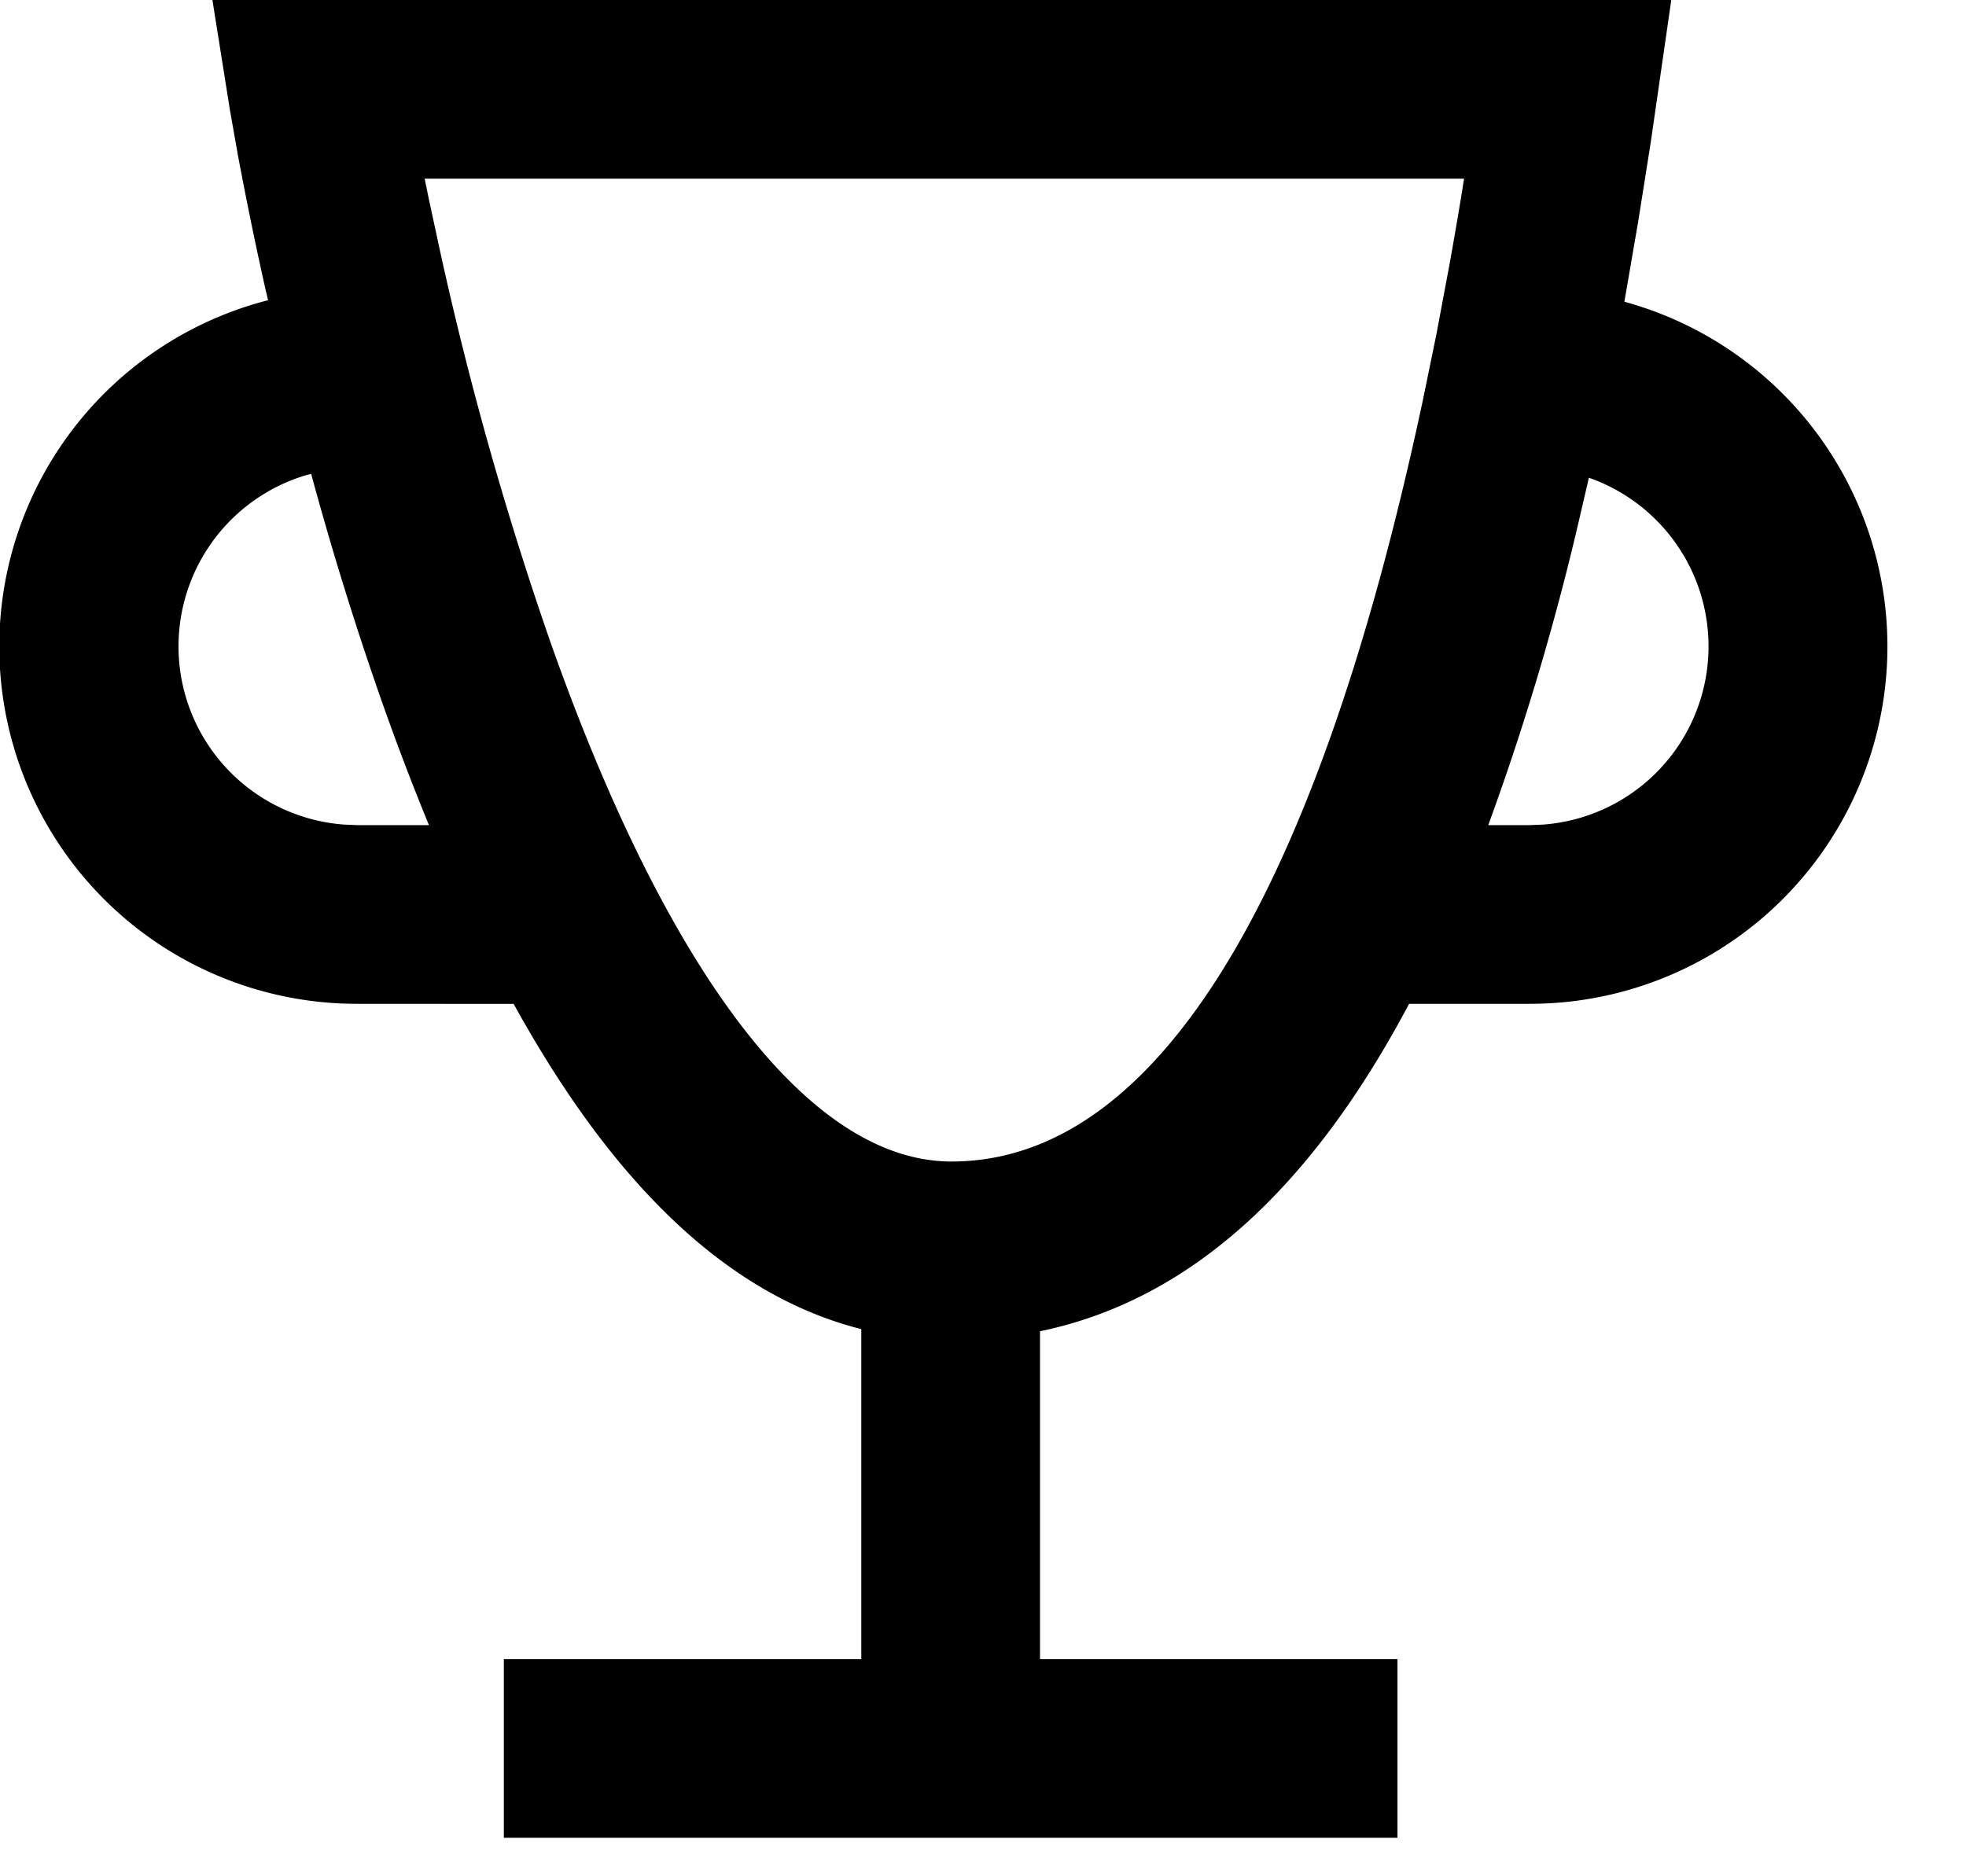
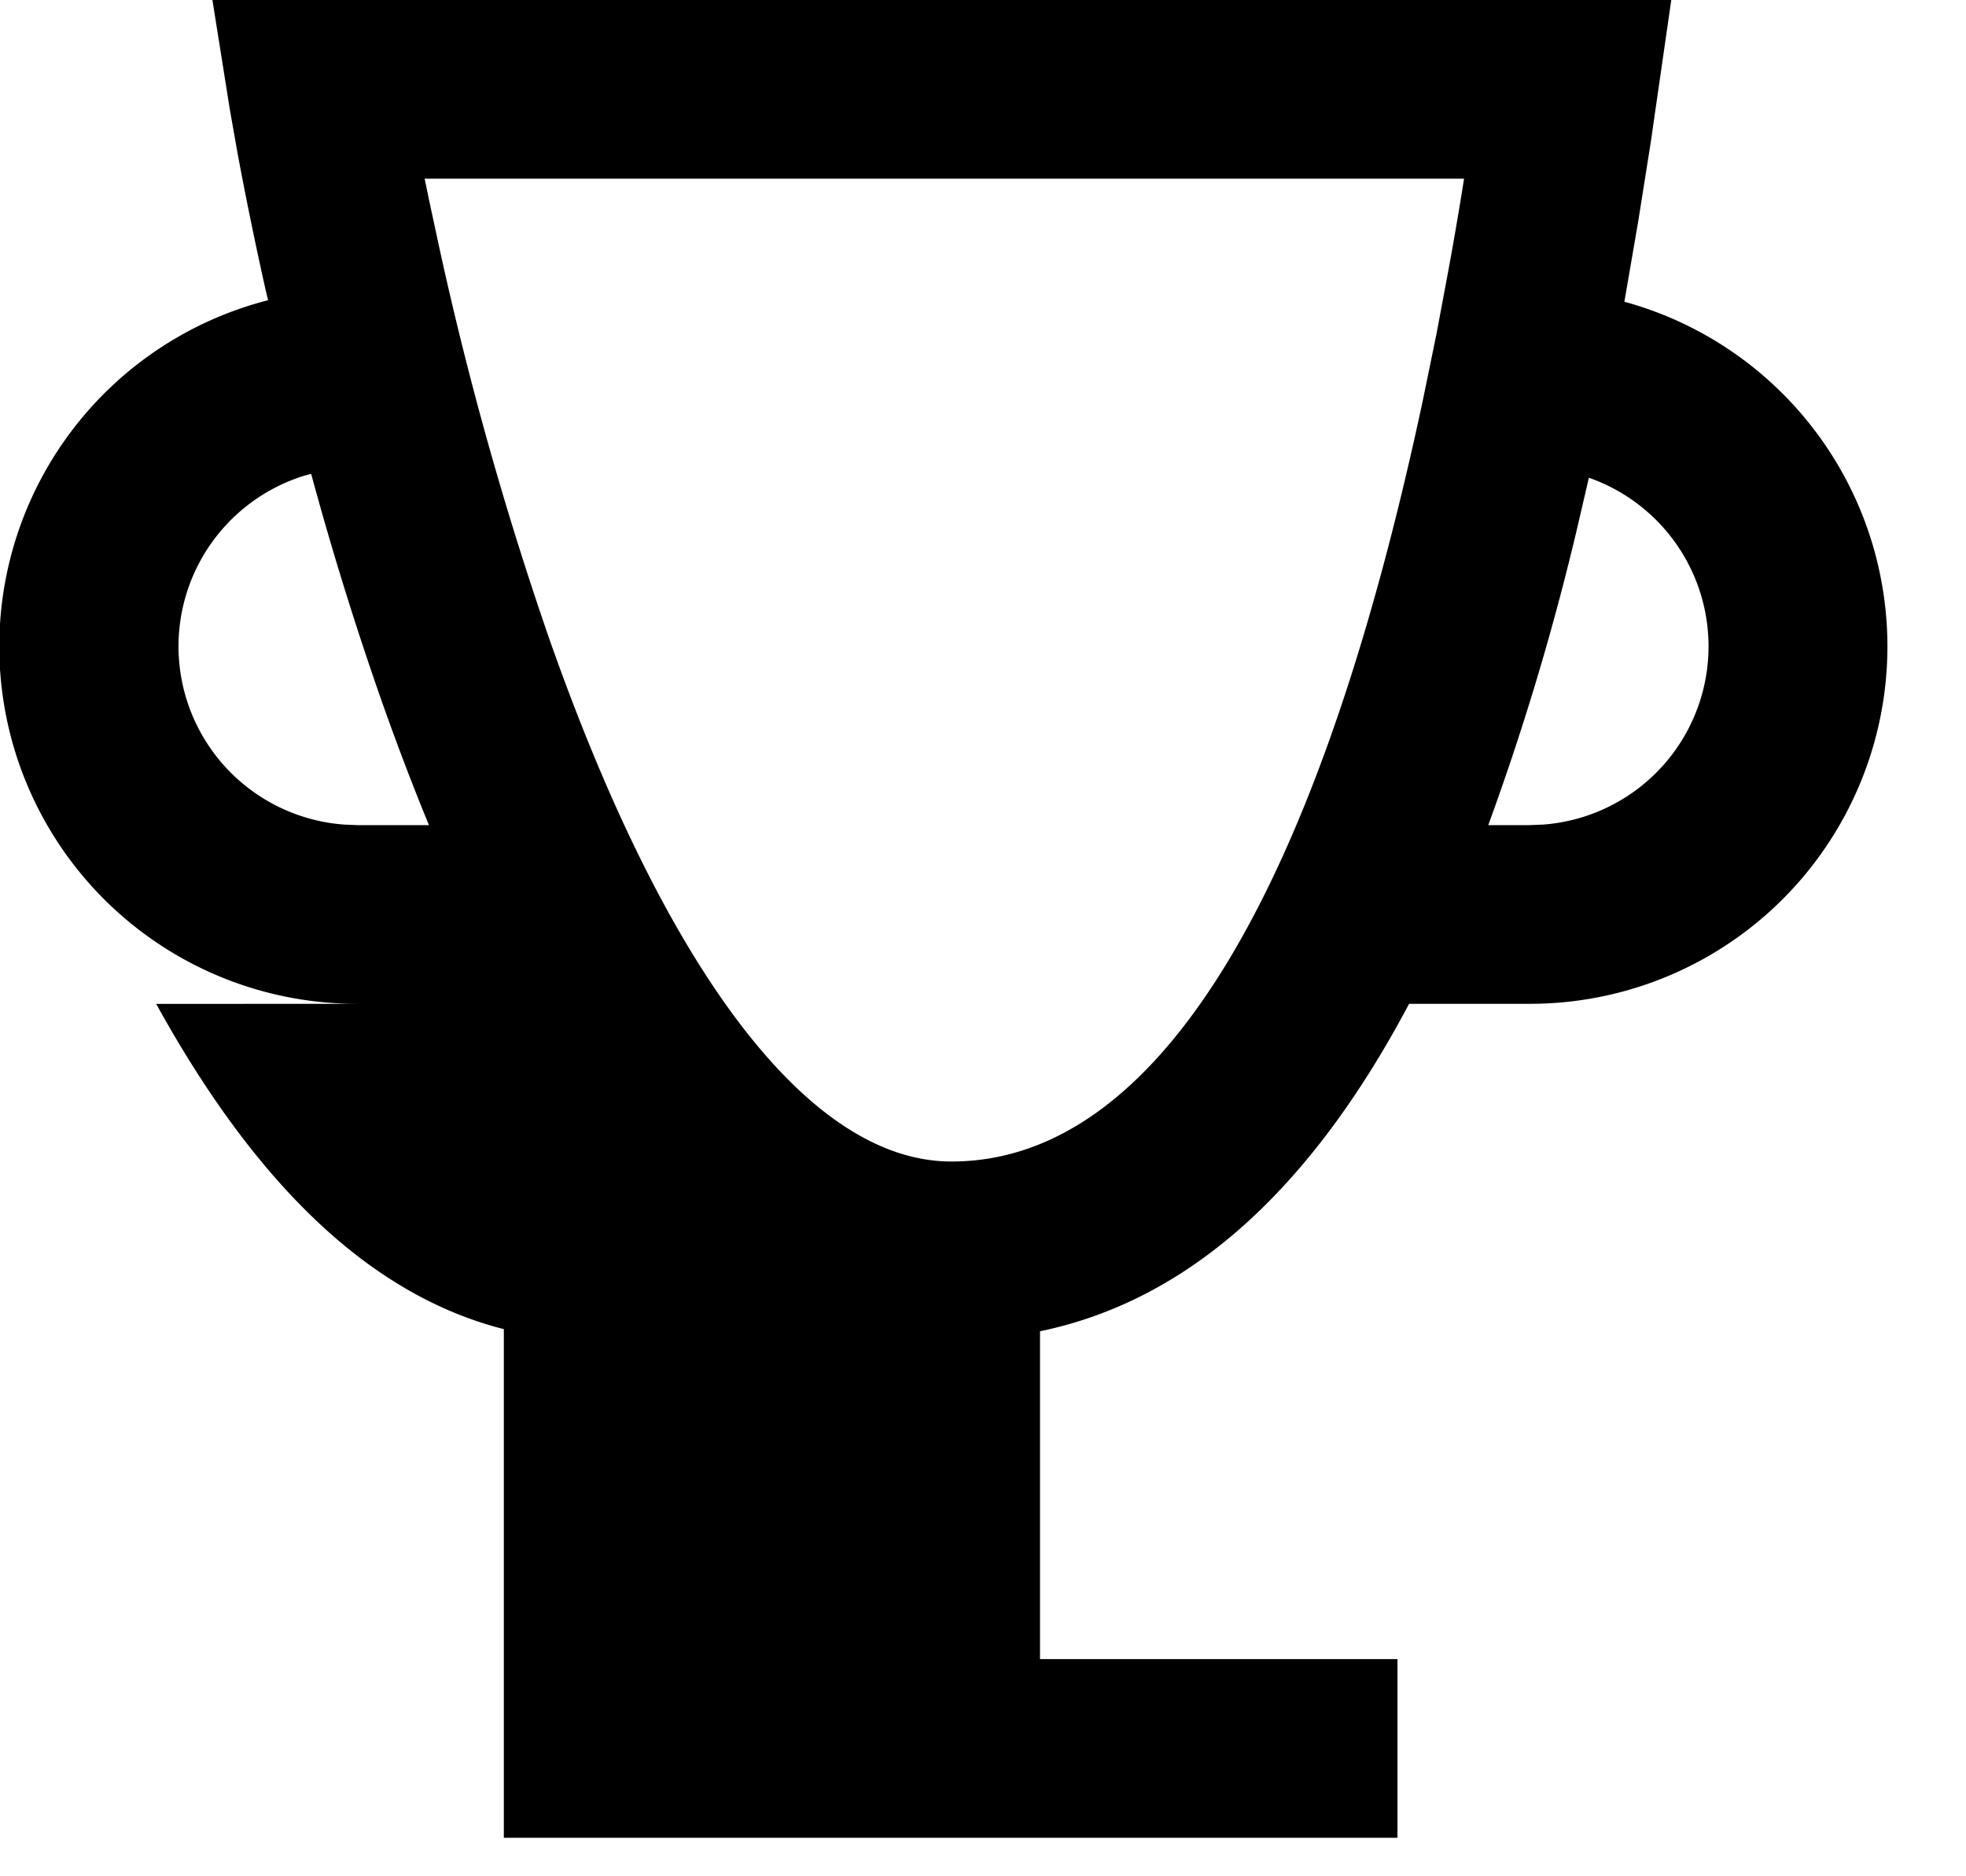
<svg xmlns="http://www.w3.org/2000/svg" width="22" height="21">
-   <path d="M18.702 0l-.23 1.595-.14.883-.147.854-.008.045a4 4 0 01-1.059 7.858h-1.35c-1.107 2.09-2.474 3.322-4.13 3.665v3.669h4v2h-10v-2h4v-3.693c-1.53-.388-2.804-1.669-3.89-3.64L4 11.235A4 4 0 013 3.36l-.027-.112a43.7 43.7 0 01-.31-1.507l-.09-.509L2.377 0h16.325zm-2.319 2H4.752l.05.243.123.57a38.45 38.45 0 001.228 4.355C7.45 10.848 9.042 13 10.647 13c2.22 0 4.048-2.772 5.274-8.515l.154-.75.146-.78c.048-.267.095-.538.14-.815l.022-.14zm1.397 3.347l-.086.37a29.252 29.252 0 01-1.04 3.518h.464l.15-.006a2 2 0 00.512-3.882zM3.482 5.304l-.06.015a2 2 0 00.429 3.91L4 9.235h.8a29.06 29.06 0 01-.534-1.403 36.696 36.696 0 01-.784-2.528z" fill="#000" fill-rule="evenodd" />
+   <path d="M18.702 0l-.23 1.595-.14.883-.147.854-.008.045a4 4 0 01-1.059 7.858h-1.35c-1.107 2.09-2.474 3.322-4.13 3.665v3.669h4v2h-10v-2v-3.693c-1.53-.388-2.804-1.669-3.89-3.64L4 11.235A4 4 0 013 3.36l-.027-.112a43.7 43.7 0 01-.31-1.507l-.09-.509L2.377 0h16.325zm-2.319 2H4.752l.05.243.123.57a38.45 38.45 0 001.228 4.355C7.45 10.848 9.042 13 10.647 13c2.22 0 4.048-2.772 5.274-8.515l.154-.75.146-.78c.048-.267.095-.538.14-.815l.022-.14zm1.397 3.347l-.086.37a29.252 29.252 0 01-1.04 3.518h.464l.15-.006a2 2 0 00.512-3.882zM3.482 5.304l-.06.015a2 2 0 00.429 3.91L4 9.235h.8a29.06 29.06 0 01-.534-1.403 36.696 36.696 0 01-.784-2.528z" fill="#000" fill-rule="evenodd" />
</svg>